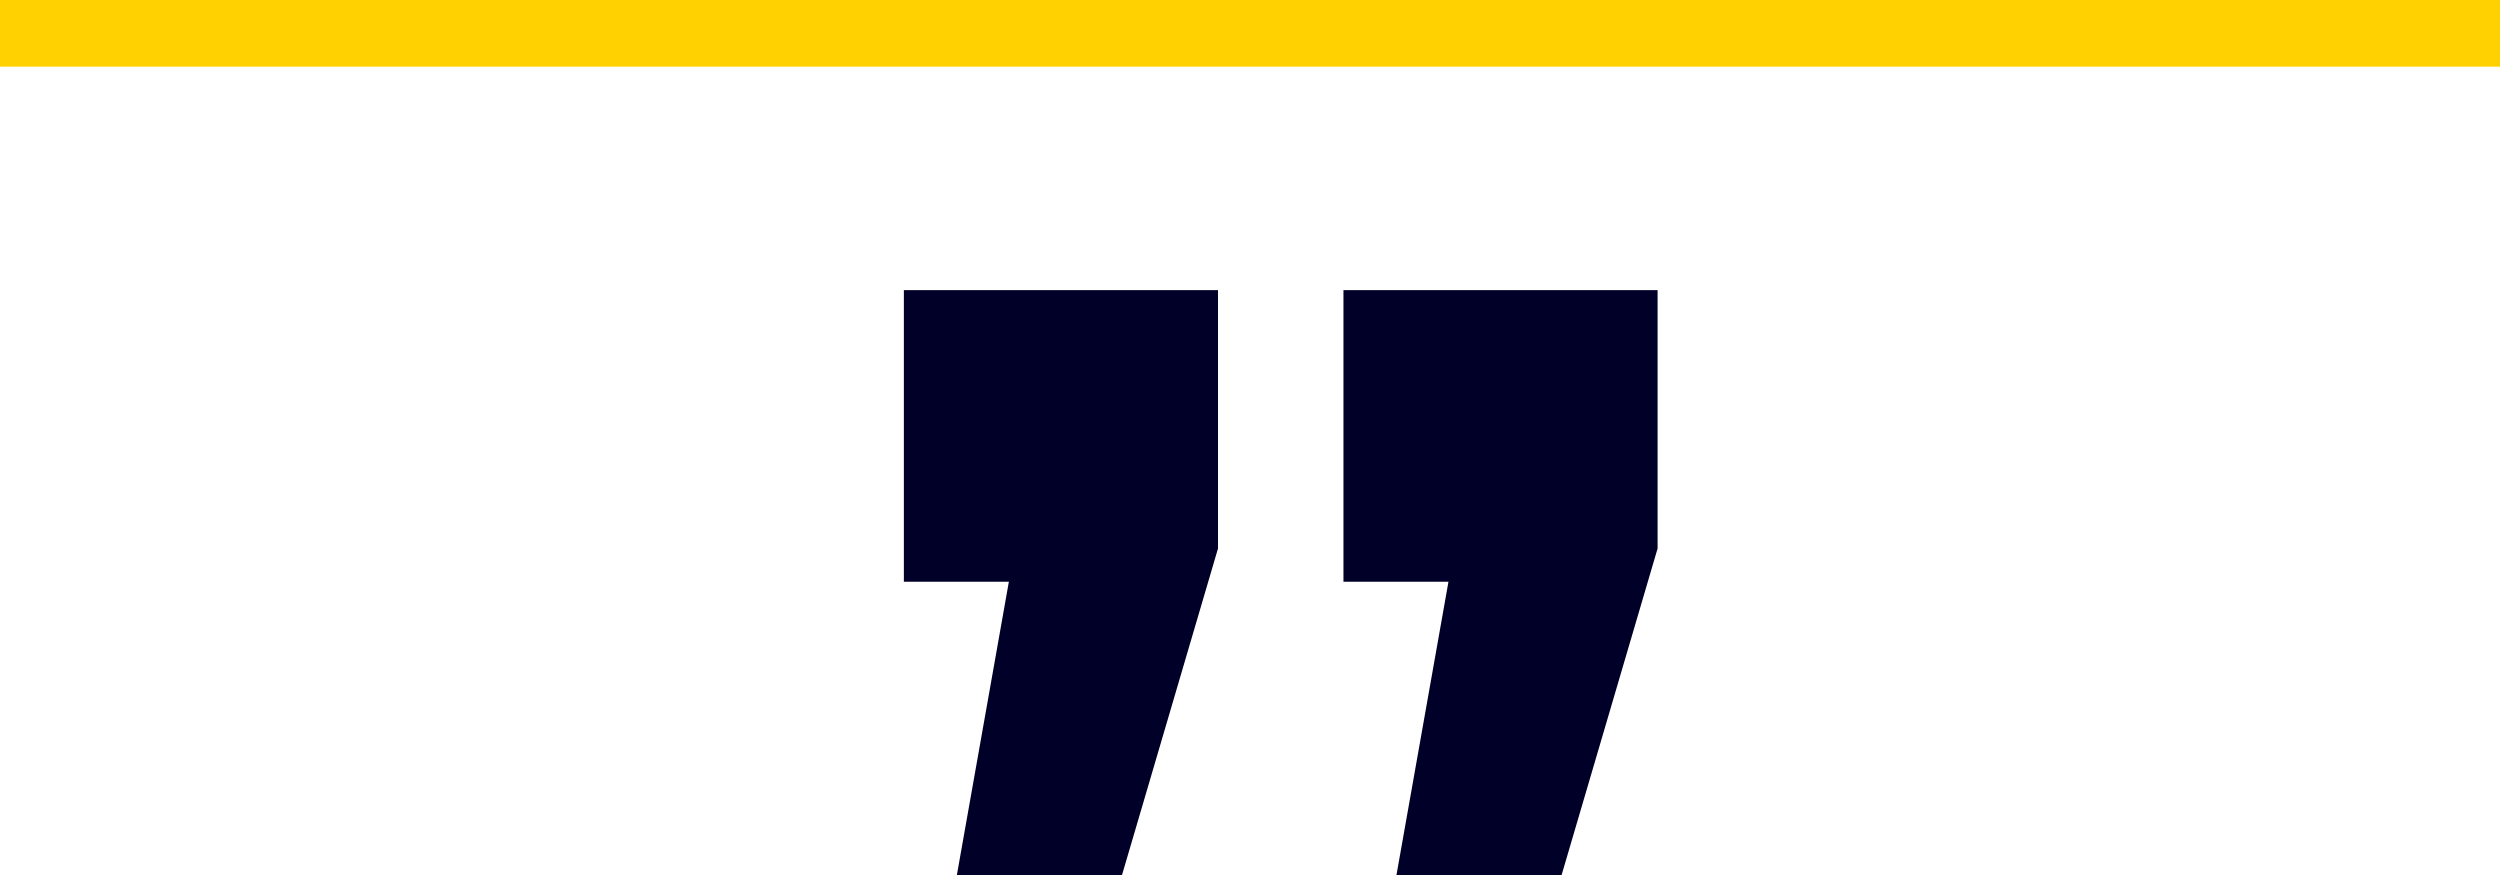
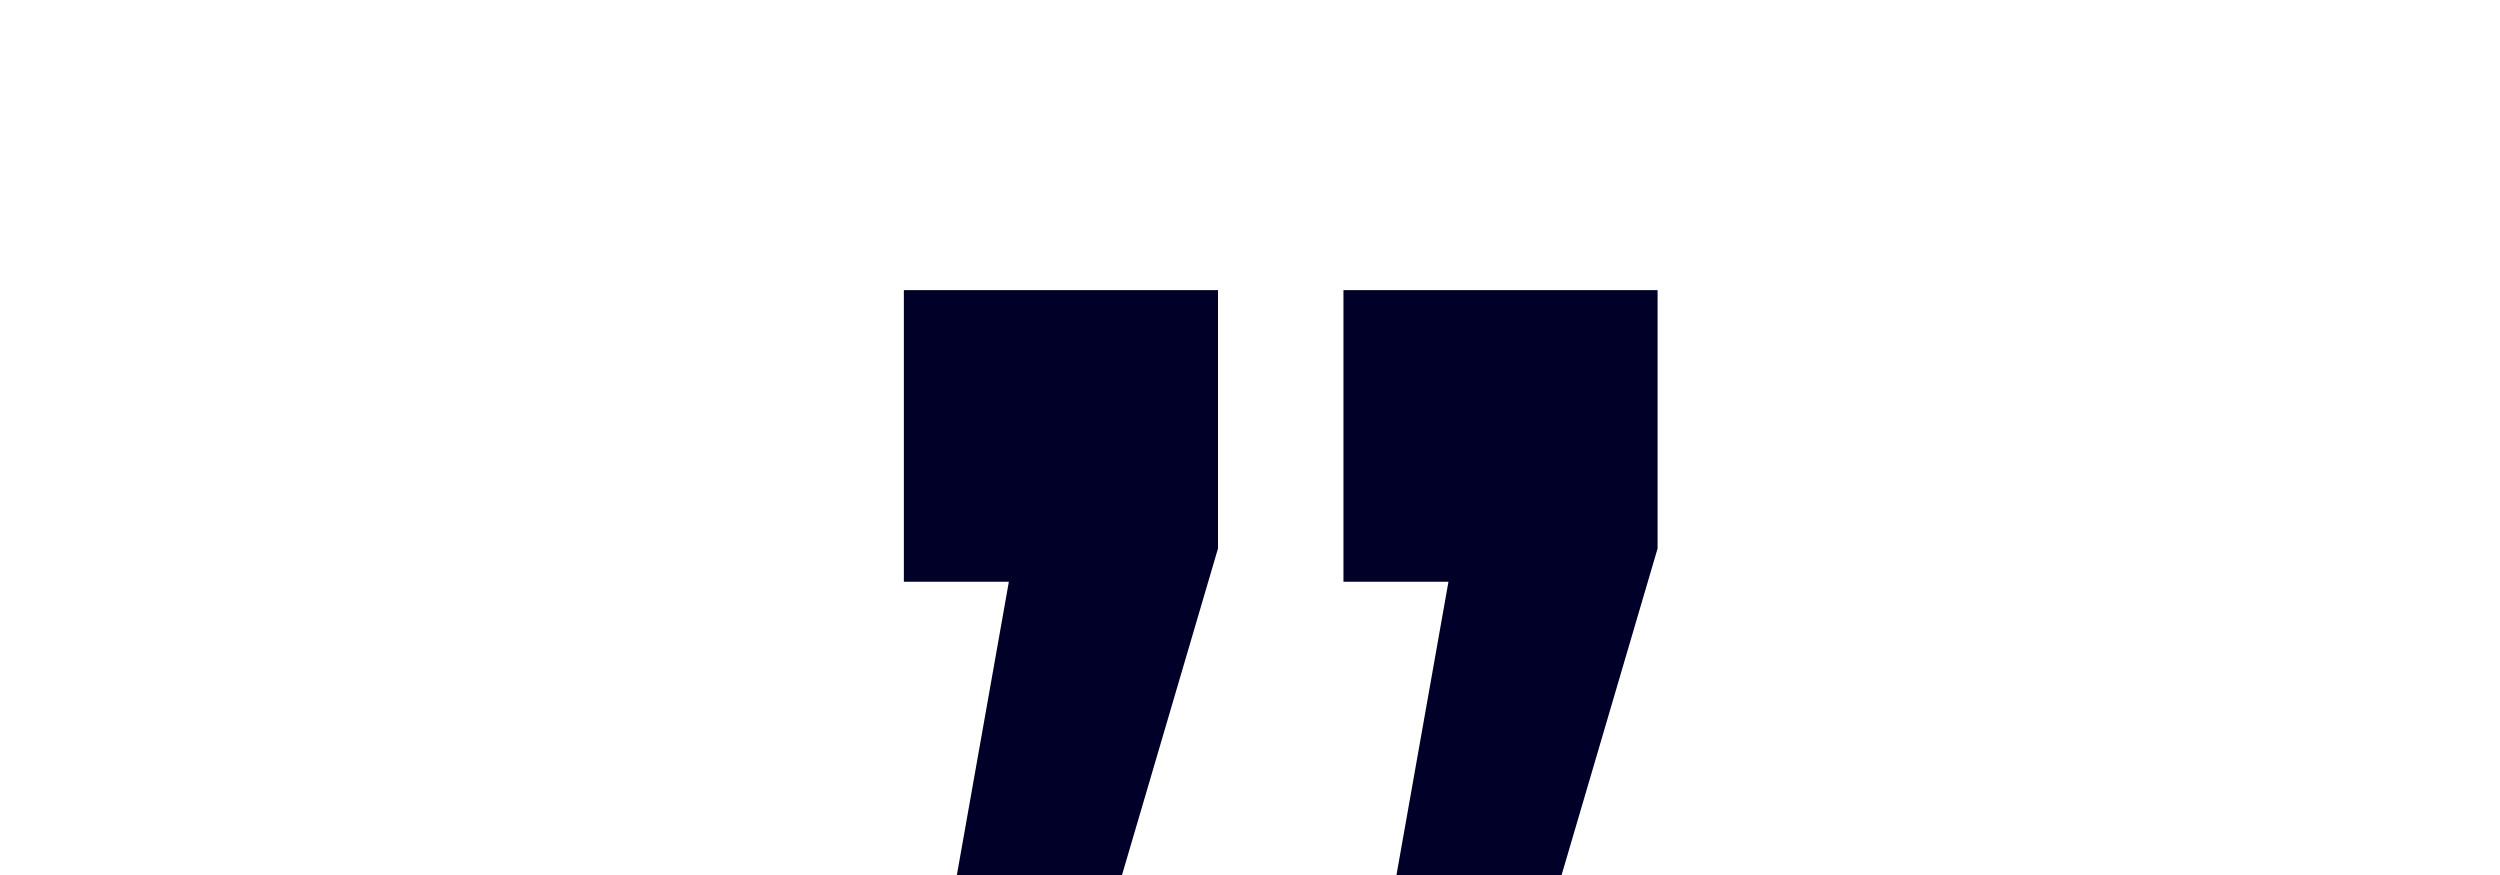
<svg xmlns="http://www.w3.org/2000/svg" id="Layer_2" viewBox="0 0 224.98 78.75">
  <defs>
    <style>.cls-1{fill:none;stroke:#ffd100;stroke-miterlimit:10;stroke-width:6px;}.cls-2{fill:#000028;stroke-width:0px;}</style>
  </defs>
  <g id="Layer_1-2">
-     <line class="cls-1" y1="3" x2="224.98" y2="3" />
    <path class="cls-2" d="m81.35,26.11h28.26v23.25l-8.64,29.39h-14.86l4.68-26.4h-9.45v-26.24Zm39.56,0h28.26v23.25l-8.64,29.39h-14.86l4.68-26.4h-9.45v-26.24Z" />
  </g>
</svg>